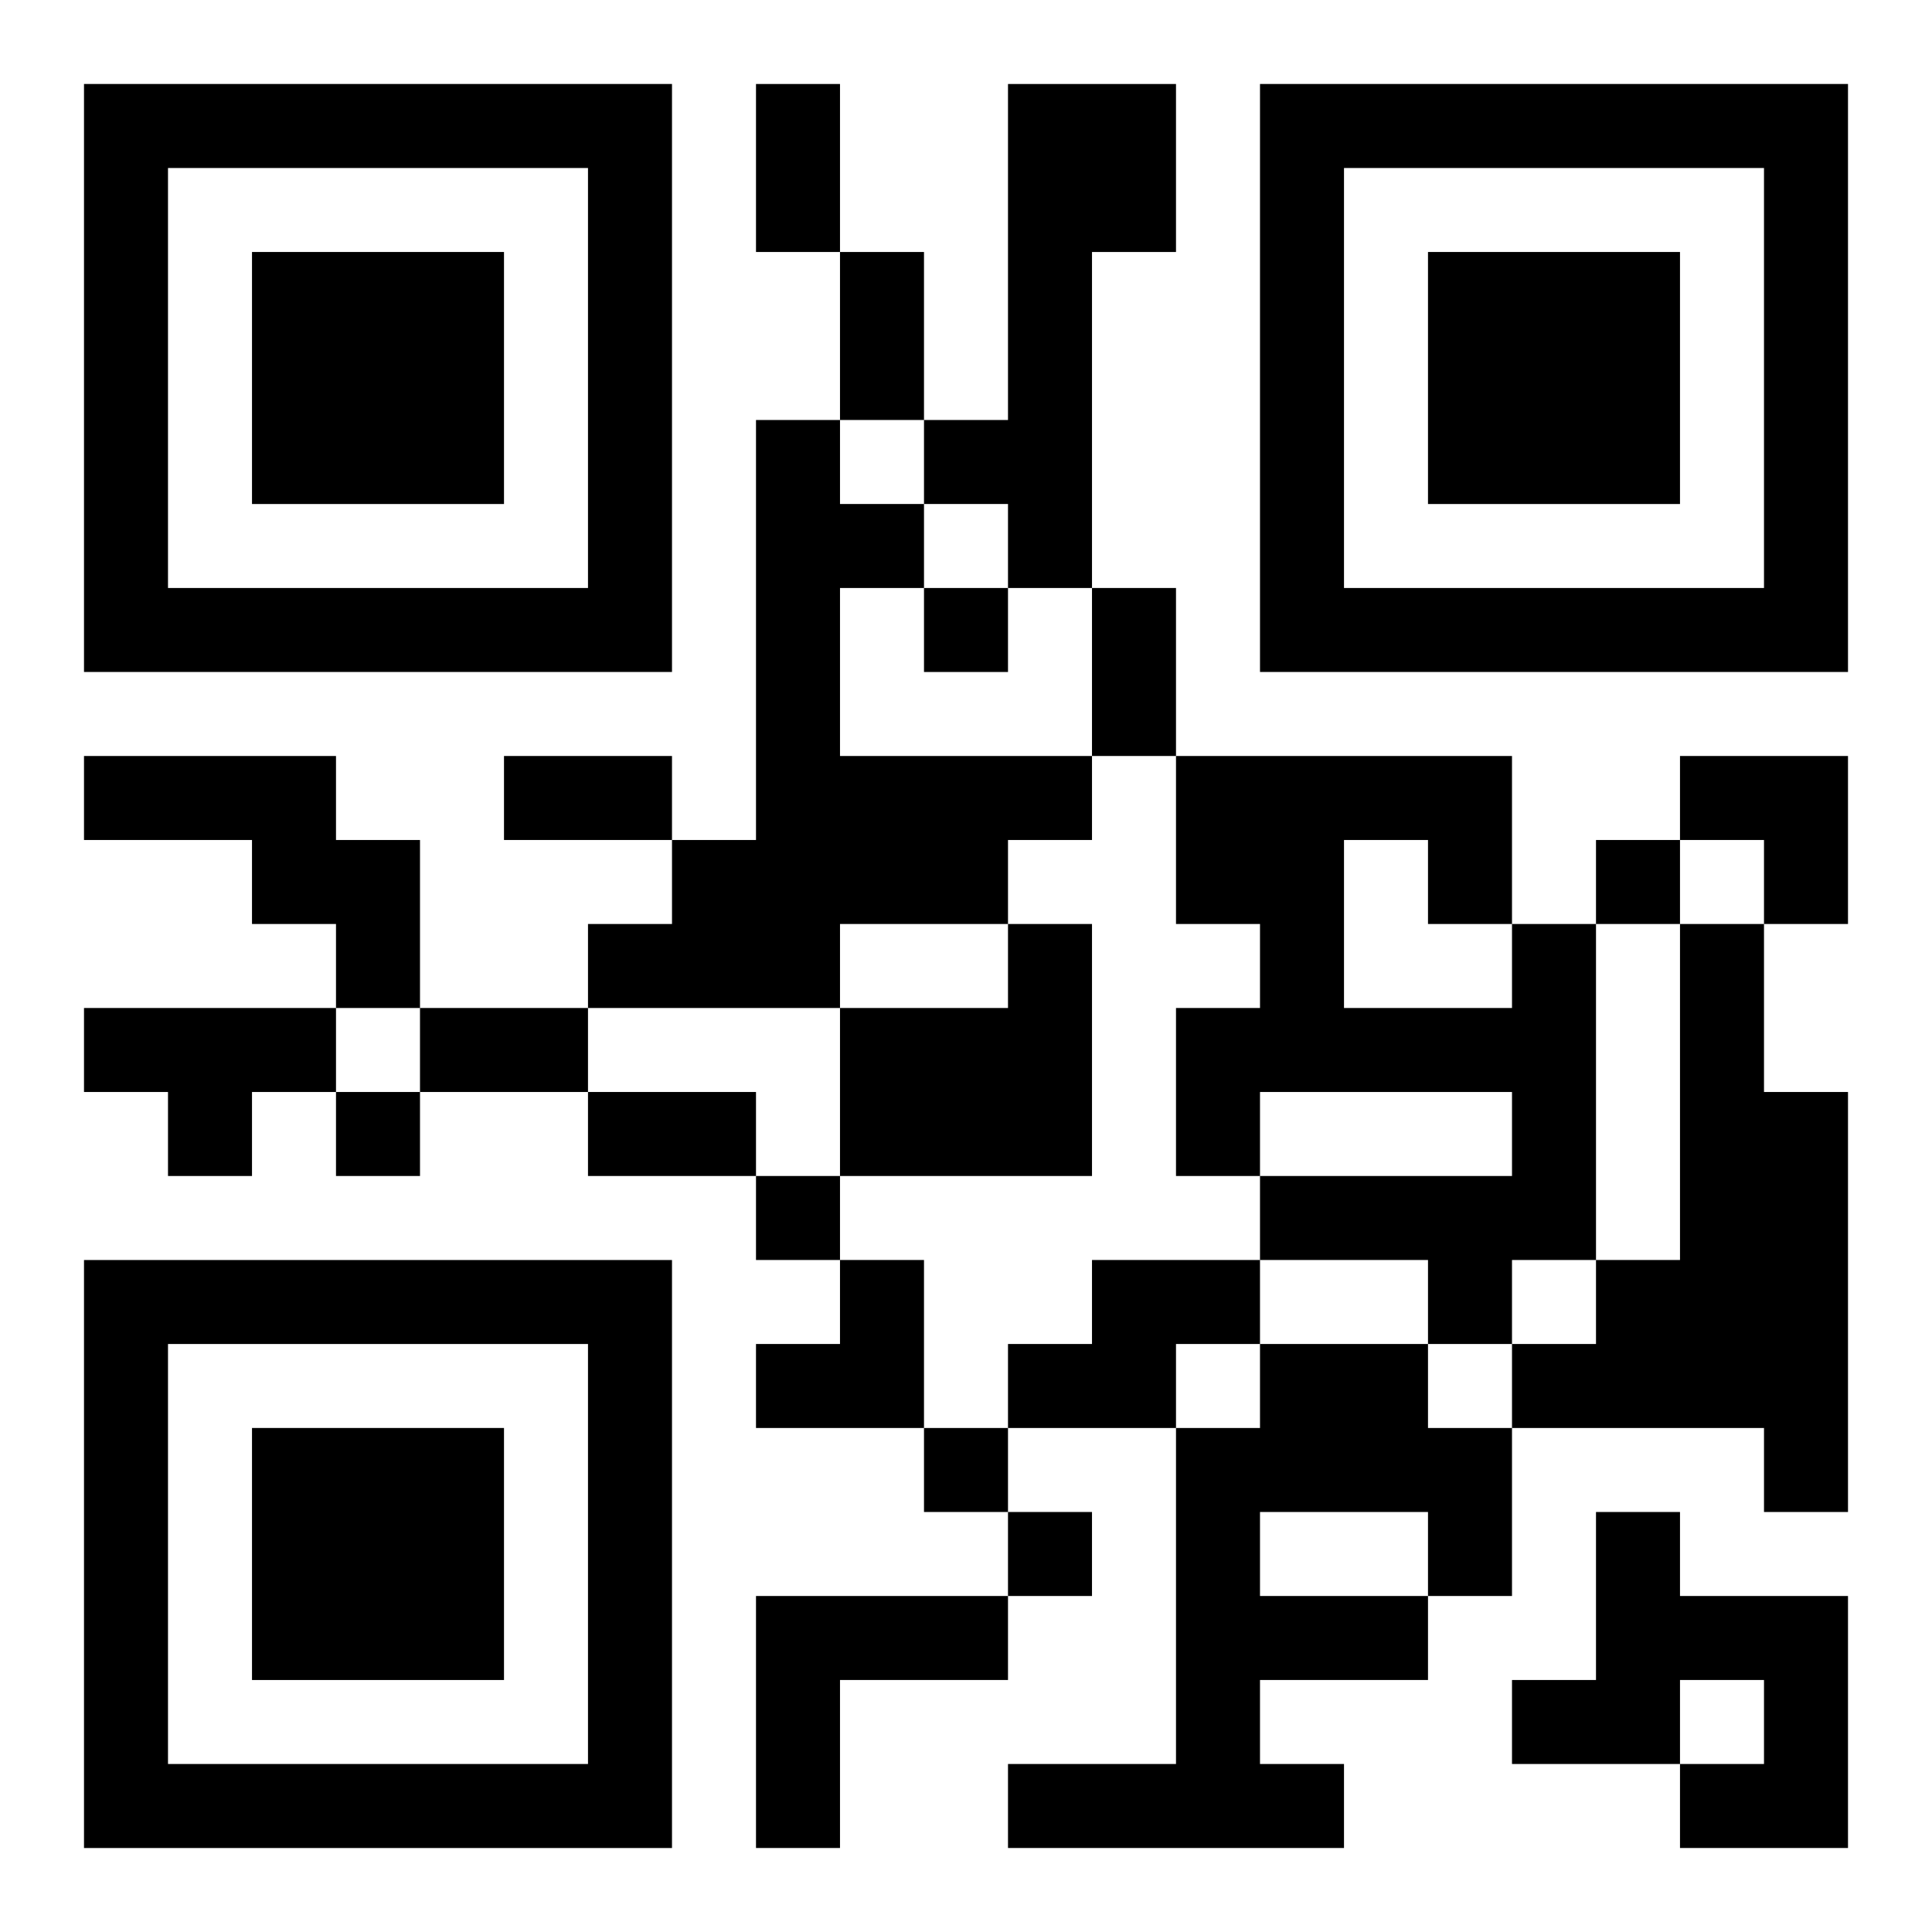
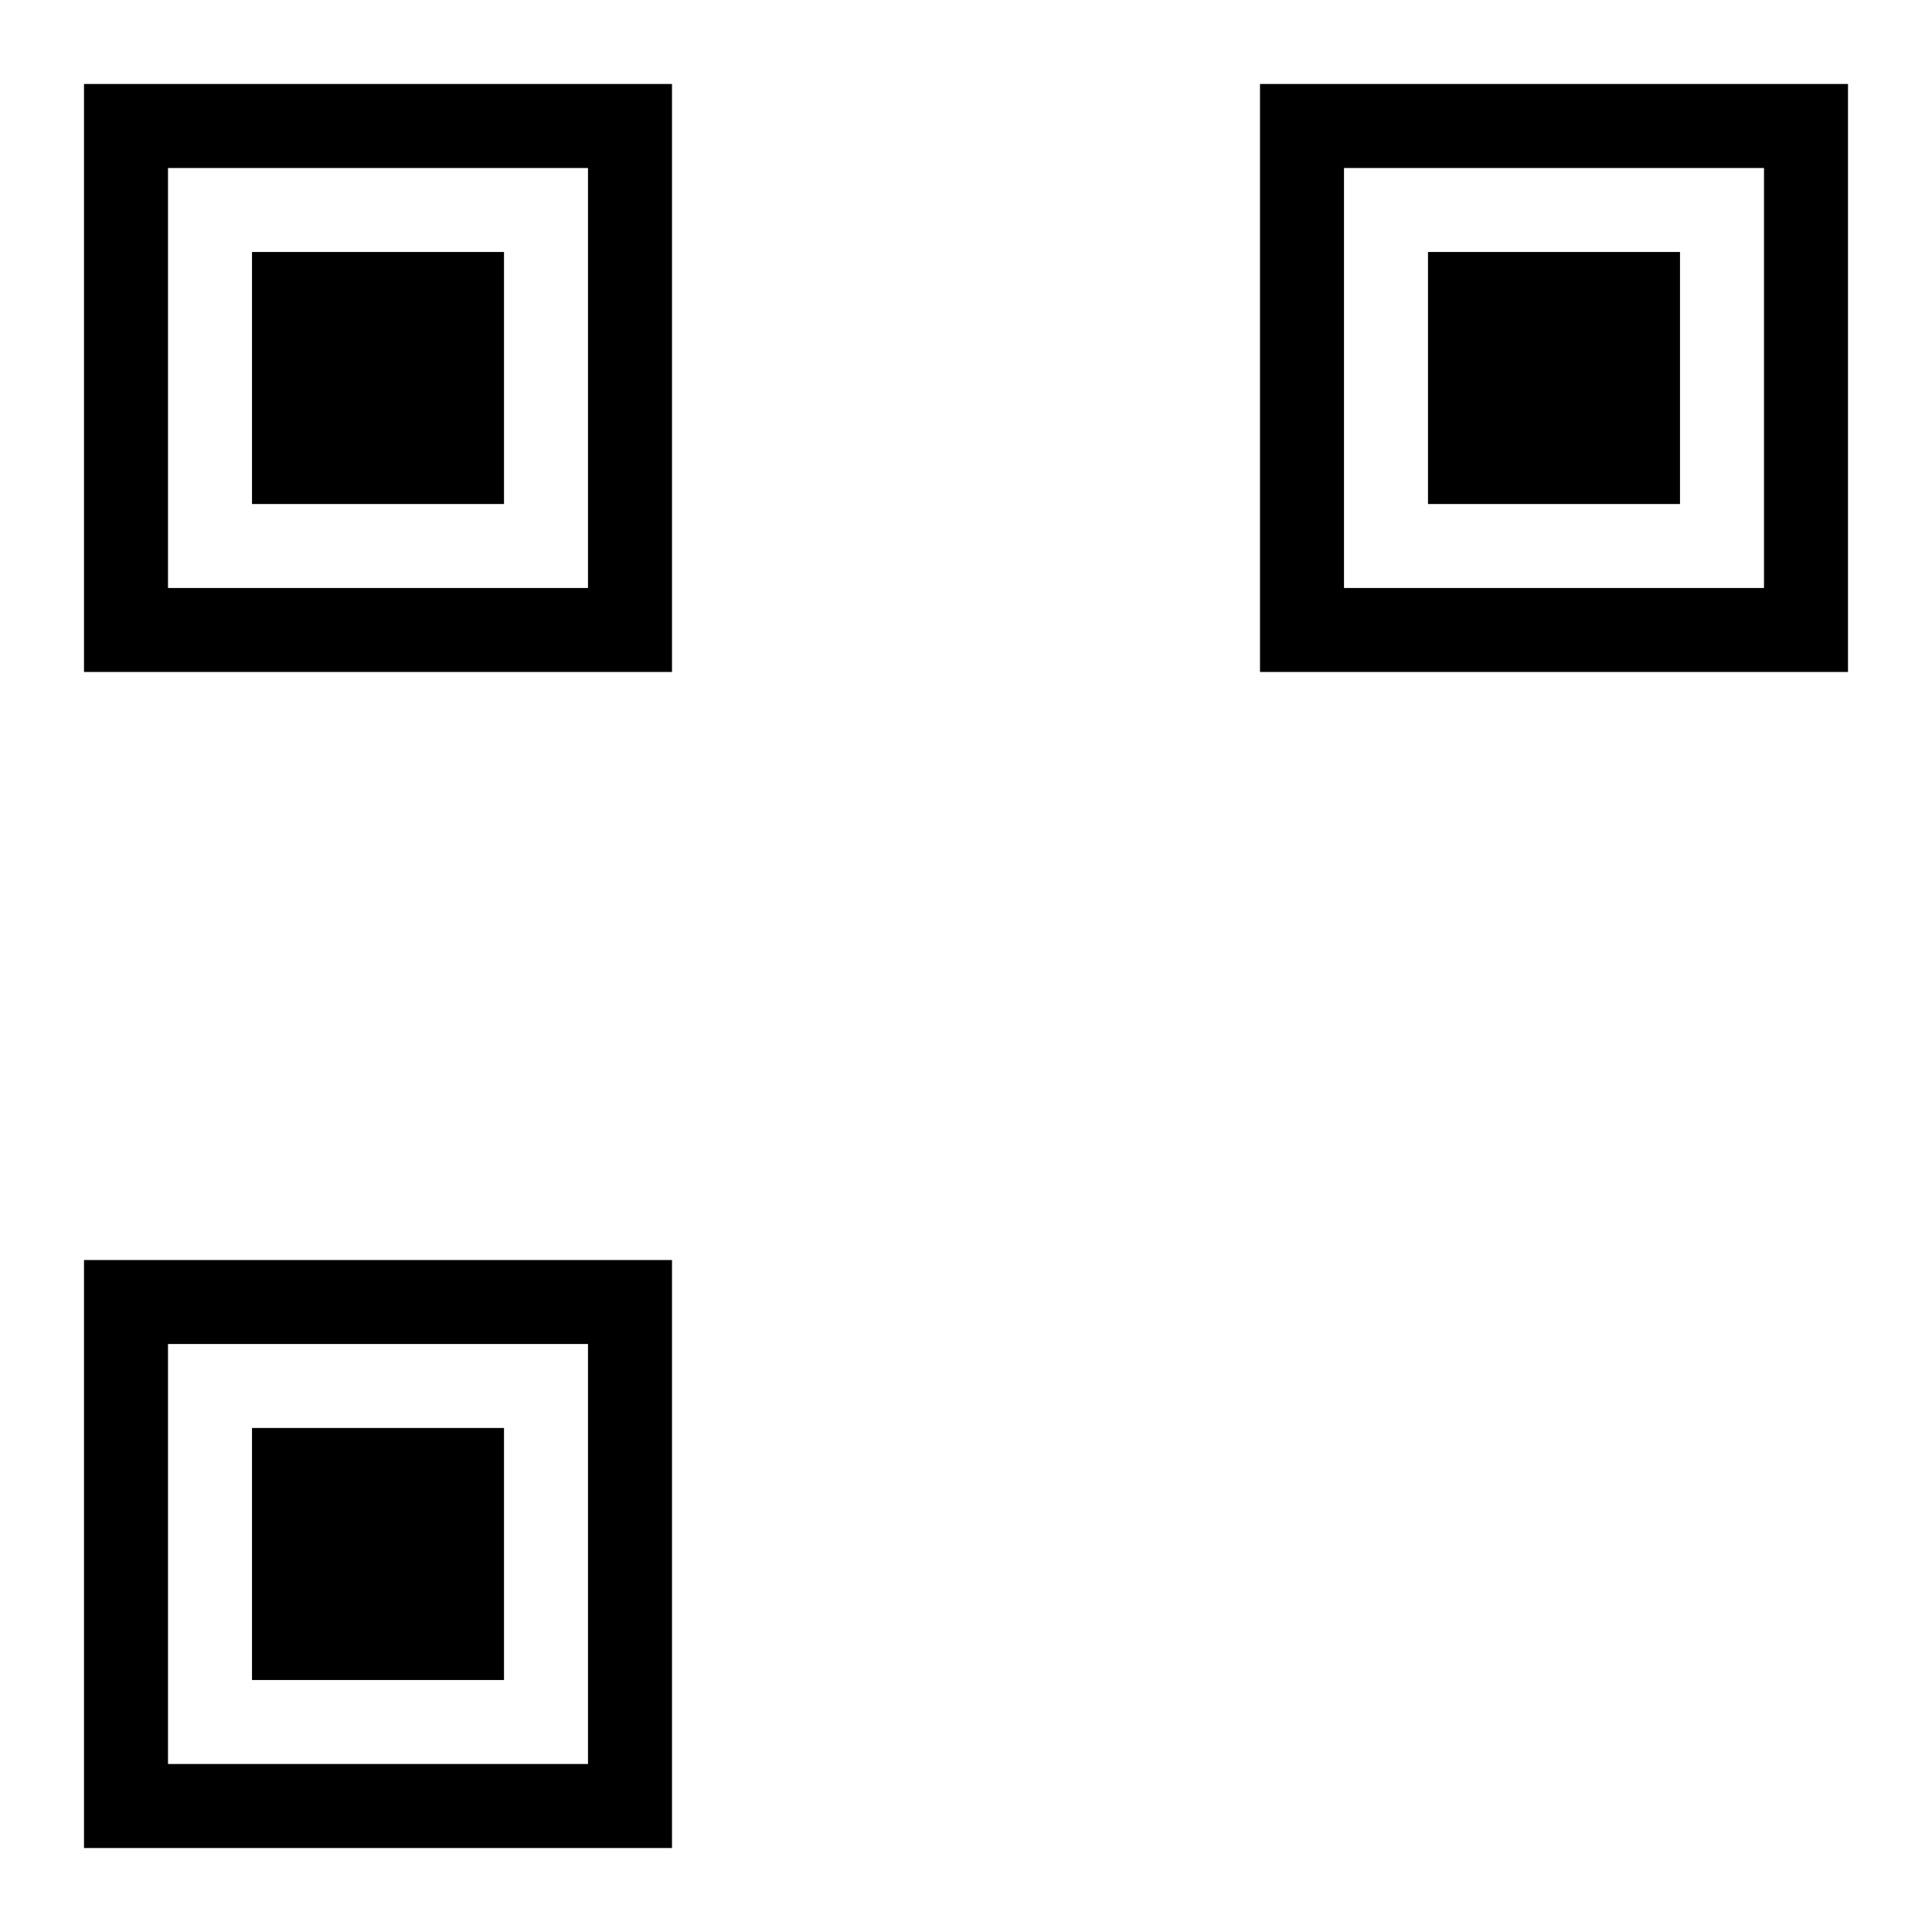
<svg xmlns="http://www.w3.org/2000/svg" xmlns:xlink="http://www.w3.org/1999/xlink" width="250" height="250" baseProfile="full" version="1.1" viewBox="-1 -1 23 23">
  <symbol id="a">
    <path d="m0 7v7h7v-7h-7zm1 1h5v5h-5v-5zm1 1v3h3v-3h-3z" />
  </symbol>
  <use y="-7" xlink:href="#a" />
  <use y="7" xlink:href="#a" />
  <use x="14" y="-7" xlink:href="#a" />
-   <path d="m11 0h2v2h-1v4h-1v-1h-1v-1h1v-4m-3 4h1v1h1v1h-1v2h3v1h-1v1h-2v1h-3v-1h1v-1h1v-5m-8 4h3v1h1v2h-1v-1h-1v-1h-2v-1m11 2h1v3h-3v-2h2v-1m6 0h1v4h-1v1h-1v-1h-2v-1h3v-1h-3v1h-1v-2h1v-1h-1v-2h4v2m-2-1v2h2v-1h-1v-1h-1m4 1h1v2h1v5h-1v-1h-3v-1h1v-1h1v-4m-19 1h3v1h-1v1h-1v-1h-1v-1m12 3h2v1h-1v1h-2v-1h1v-1m2 1h2v1h1v2h-1v1h-2v1h1v1h-4v-1h2v-4h1v-1m0 2v1h2v-1h-2m4 0h1v1h2v3h-2v-1h1v-1h-1v1h-2v-1h1v-2m-10 1h3v1h-2v2h-1v-3m2-12v1h1v-1h-1m8 3v1h1v-1h-1m-15 3v1h1v-1h-1m5 1v1h1v-1h-1m2 3v1h1v-1h-1m1 1v1h1v-1h-1m-3-17h1v2h-1v-2m1 2h1v2h-1v-2m3 4h1v2h-1v-2m-7 2h2v1h-2v-1m-1 3h2v1h-2v-1m2 1h2v1h-2v-1m13-4h2v2h-1v-1h-1zm-11 6m1 0h1v2h-2v-1h1z" />
</svg>